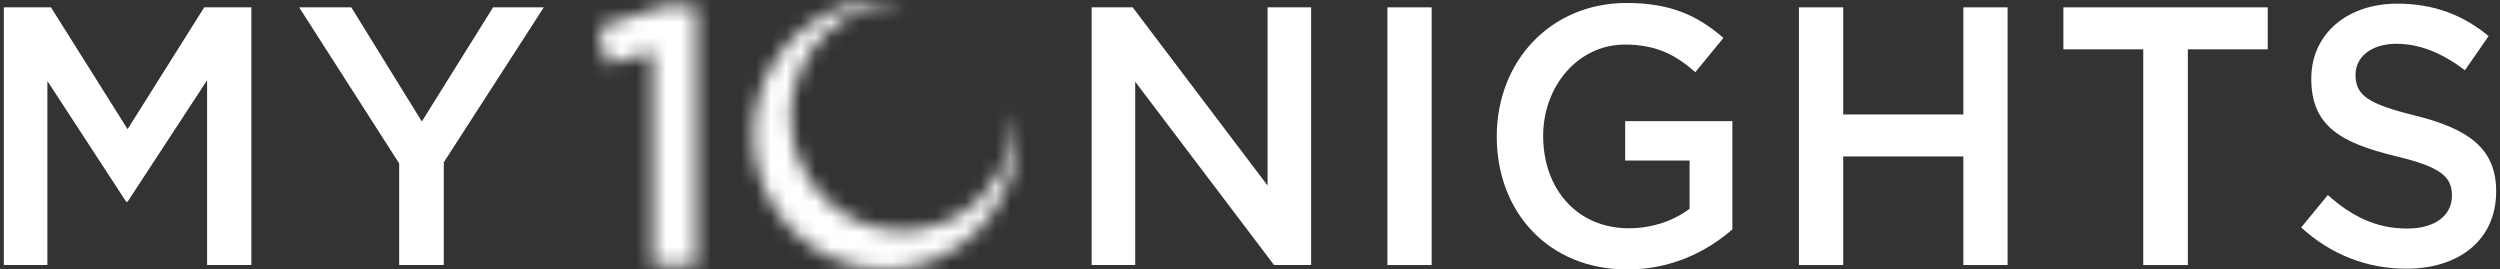
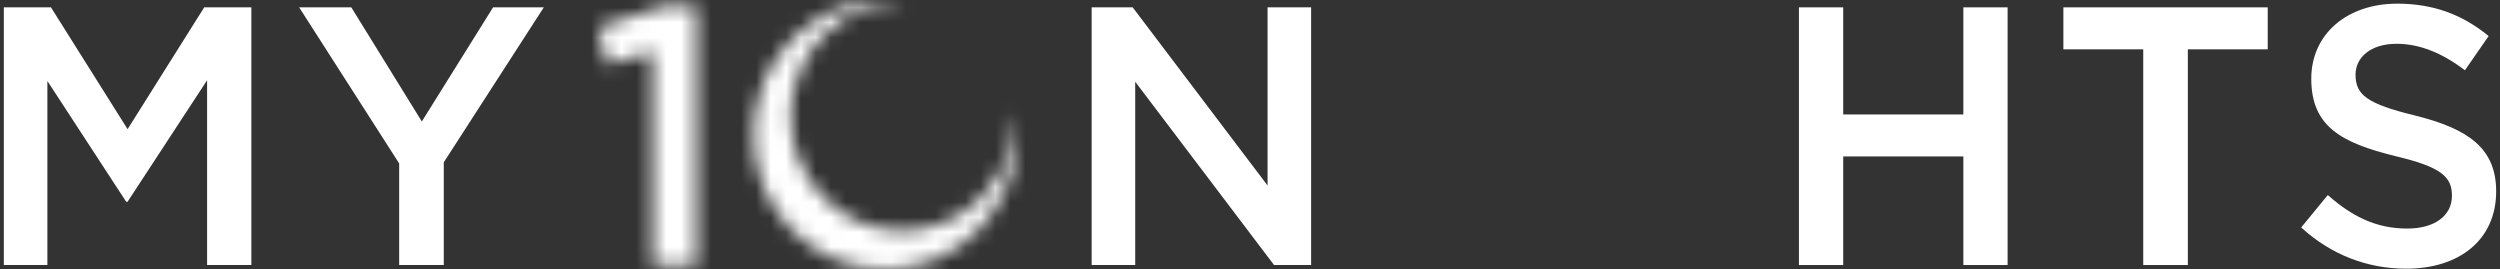
<svg xmlns="http://www.w3.org/2000/svg" width="167" height="18" viewBox="0 0 167 18" fill="none">
  <rect x="0" y="0" width="167" height="18" fill="#333333" stroke="none" />
  <path d="M8.523 13.475H8.428L3.165 5.41V17.704H0.256V0.491H3.404L8.523 8.629L13.642 0.491H16.79V17.704H13.834V5.36L8.523 13.475Z" fill="white" />
  <path d="M29.644 17.704H26.665V10.918L19.983 0.491H23.467L28.178 8.115L32.937 0.491H36.326L29.644 10.842V17.702V17.704Z" fill="white" />
  <path d="M84.676 0.491H87.583V17.704H85.107L75.832 5.459V17.704H72.923V0.491H75.663L84.674 12.393V0.491H84.676Z" fill="white" />
-   <path d="M95.635 0.491V17.704H92.679V0.491H95.635Z" fill="white" />
-   <path d="M108.706 18.001C103.442 18.001 99.983 14.166 99.983 9.124C99.983 4.082 103.586 0.199 108.658 0.199C111.59 0.199 113.392 1.034 115.124 2.534L113.249 4.821C111.951 3.69 110.679 2.977 108.539 2.977C105.438 2.977 103.083 5.732 103.083 9.076C103.083 12.64 105.366 15.248 108.802 15.248C110.388 15.248 111.831 14.731 112.864 13.944V10.723H108.561V8.093H115.723V15.322C114.065 16.773 111.686 18.001 108.706 18.001Z" fill="white" />
  <path d="M123.126 10.45V17.704H120.169V0.491H123.126V7.646H131.152V0.491H134.107V17.704H131.152V10.45H123.126Z" fill="white" />
  <path d="M146.148 17.704H143.169V3.295H137.834V0.491H151.484V3.295H146.148V17.704Z" fill="white" />
  <path d="M161.337 7.72C164.893 8.606 166.744 9.91 166.744 12.785C166.744 16.031 164.268 17.949 160.737 17.949C158.166 17.949 155.738 17.04 153.719 15.194L155.498 13.029C157.108 14.455 158.718 15.267 160.81 15.267C162.636 15.267 163.79 14.407 163.79 13.08C163.79 11.825 163.116 11.163 159.992 10.424C156.411 9.538 154.393 8.456 154.393 5.26C154.393 2.261 156.796 0.244 160.136 0.244C162.588 0.244 164.535 1.006 166.241 2.408L164.656 4.695C163.142 3.539 161.628 2.925 160.09 2.925C158.36 2.925 157.35 3.834 157.35 4.99C157.35 6.343 158.119 6.933 161.34 7.72H161.337Z" fill="white" />
  <mask id="mask0_6874_7723" style="mask-type:alpha" maskUnits="userSpaceOnUse" x="39" y="0" width="29" height="18">
    <path fill-rule="evenodd" clip-rule="evenodd" d="M59.122 18C63.98 18 67.918 13.971 67.918 9C67.918 8.369 67.855 7.754 67.734 7.16C67.751 7.364 67.759 7.57 67.759 7.778C67.759 12 64.414 15.422 60.288 15.422C56.161 15.422 52.816 12 52.816 7.778C52.816 3.557 56.161 0.134 60.288 0.134C60.429 0.134 60.569 0.138 60.709 0.146C60.194 0.05 59.664 0 59.122 0C54.264 0 50.326 4.029 50.326 9C50.326 13.971 54.264 18 59.122 18Z" fill="white" />
    <path d="M44.463 0.369H46.529V17.704H43.597V3.443L40.569 4.303L39.944 1.844L44.461 0.369H44.463Z" fill="white" />
  </mask>
  <g mask="url(#mask0_6874_7723)">
    <path d="M71.247 -4.954H37.406V23.862H71.247V-4.954Z" fill="white" />
  </g>
</svg>